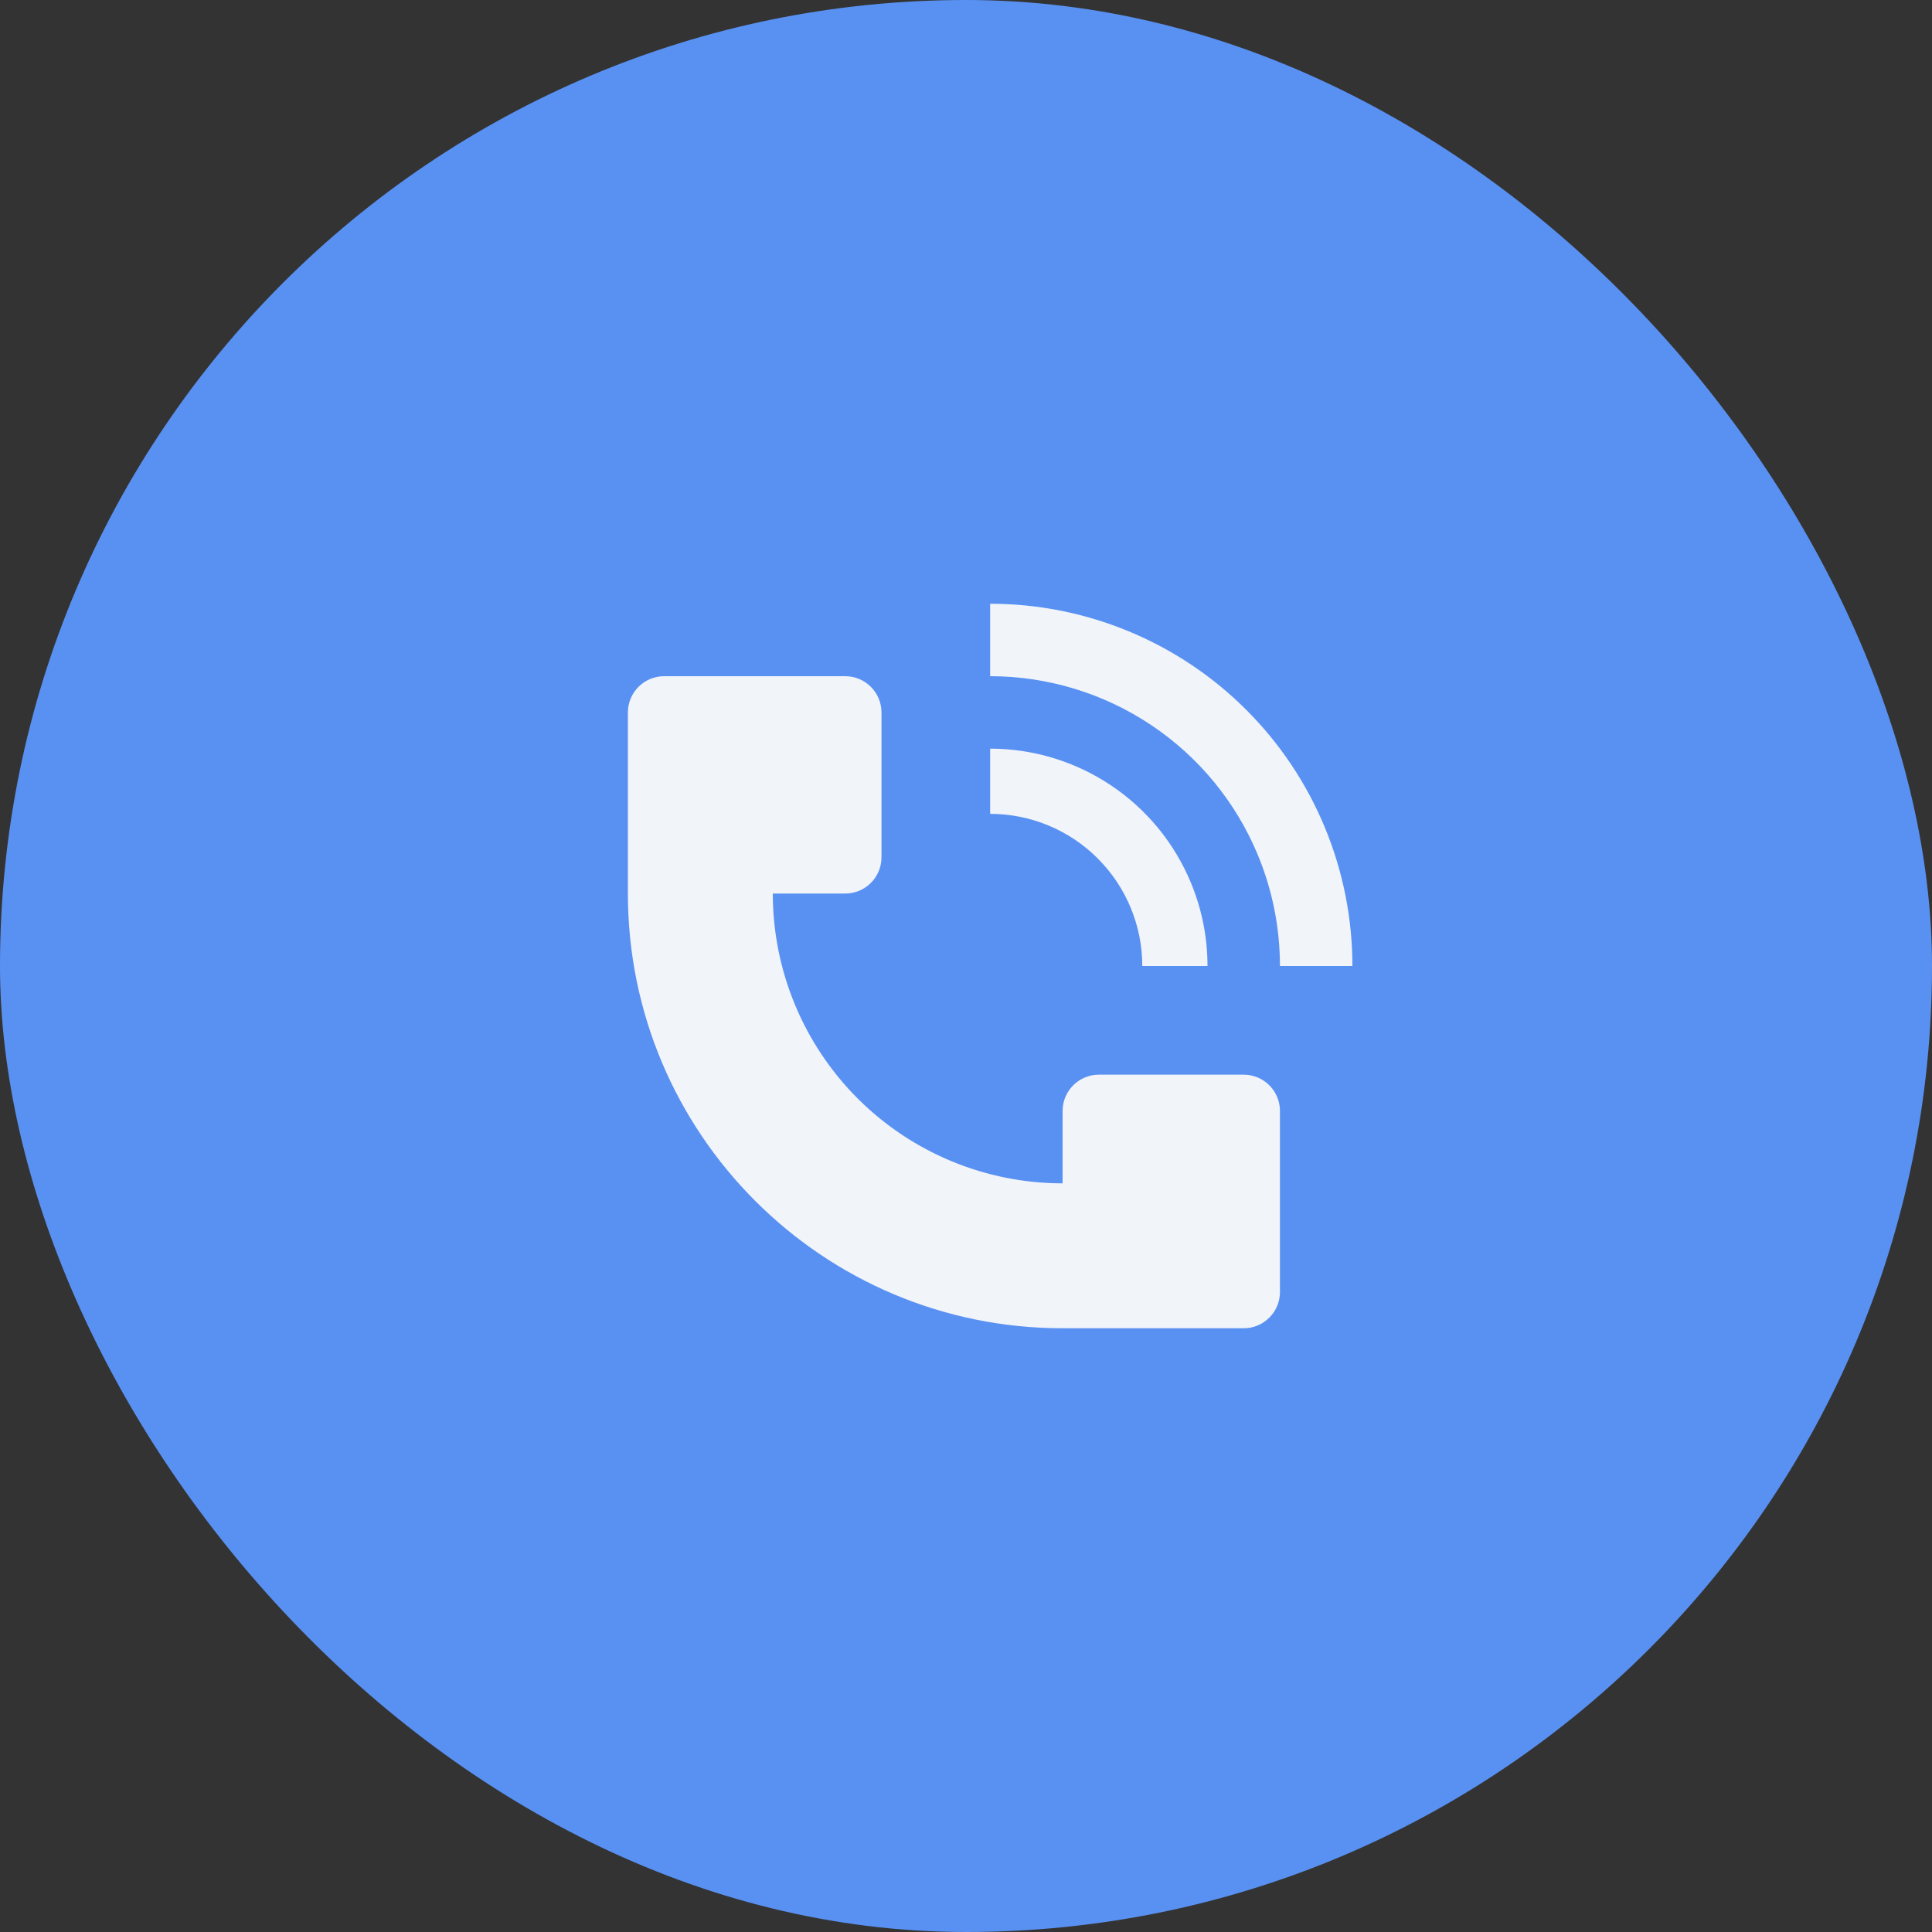
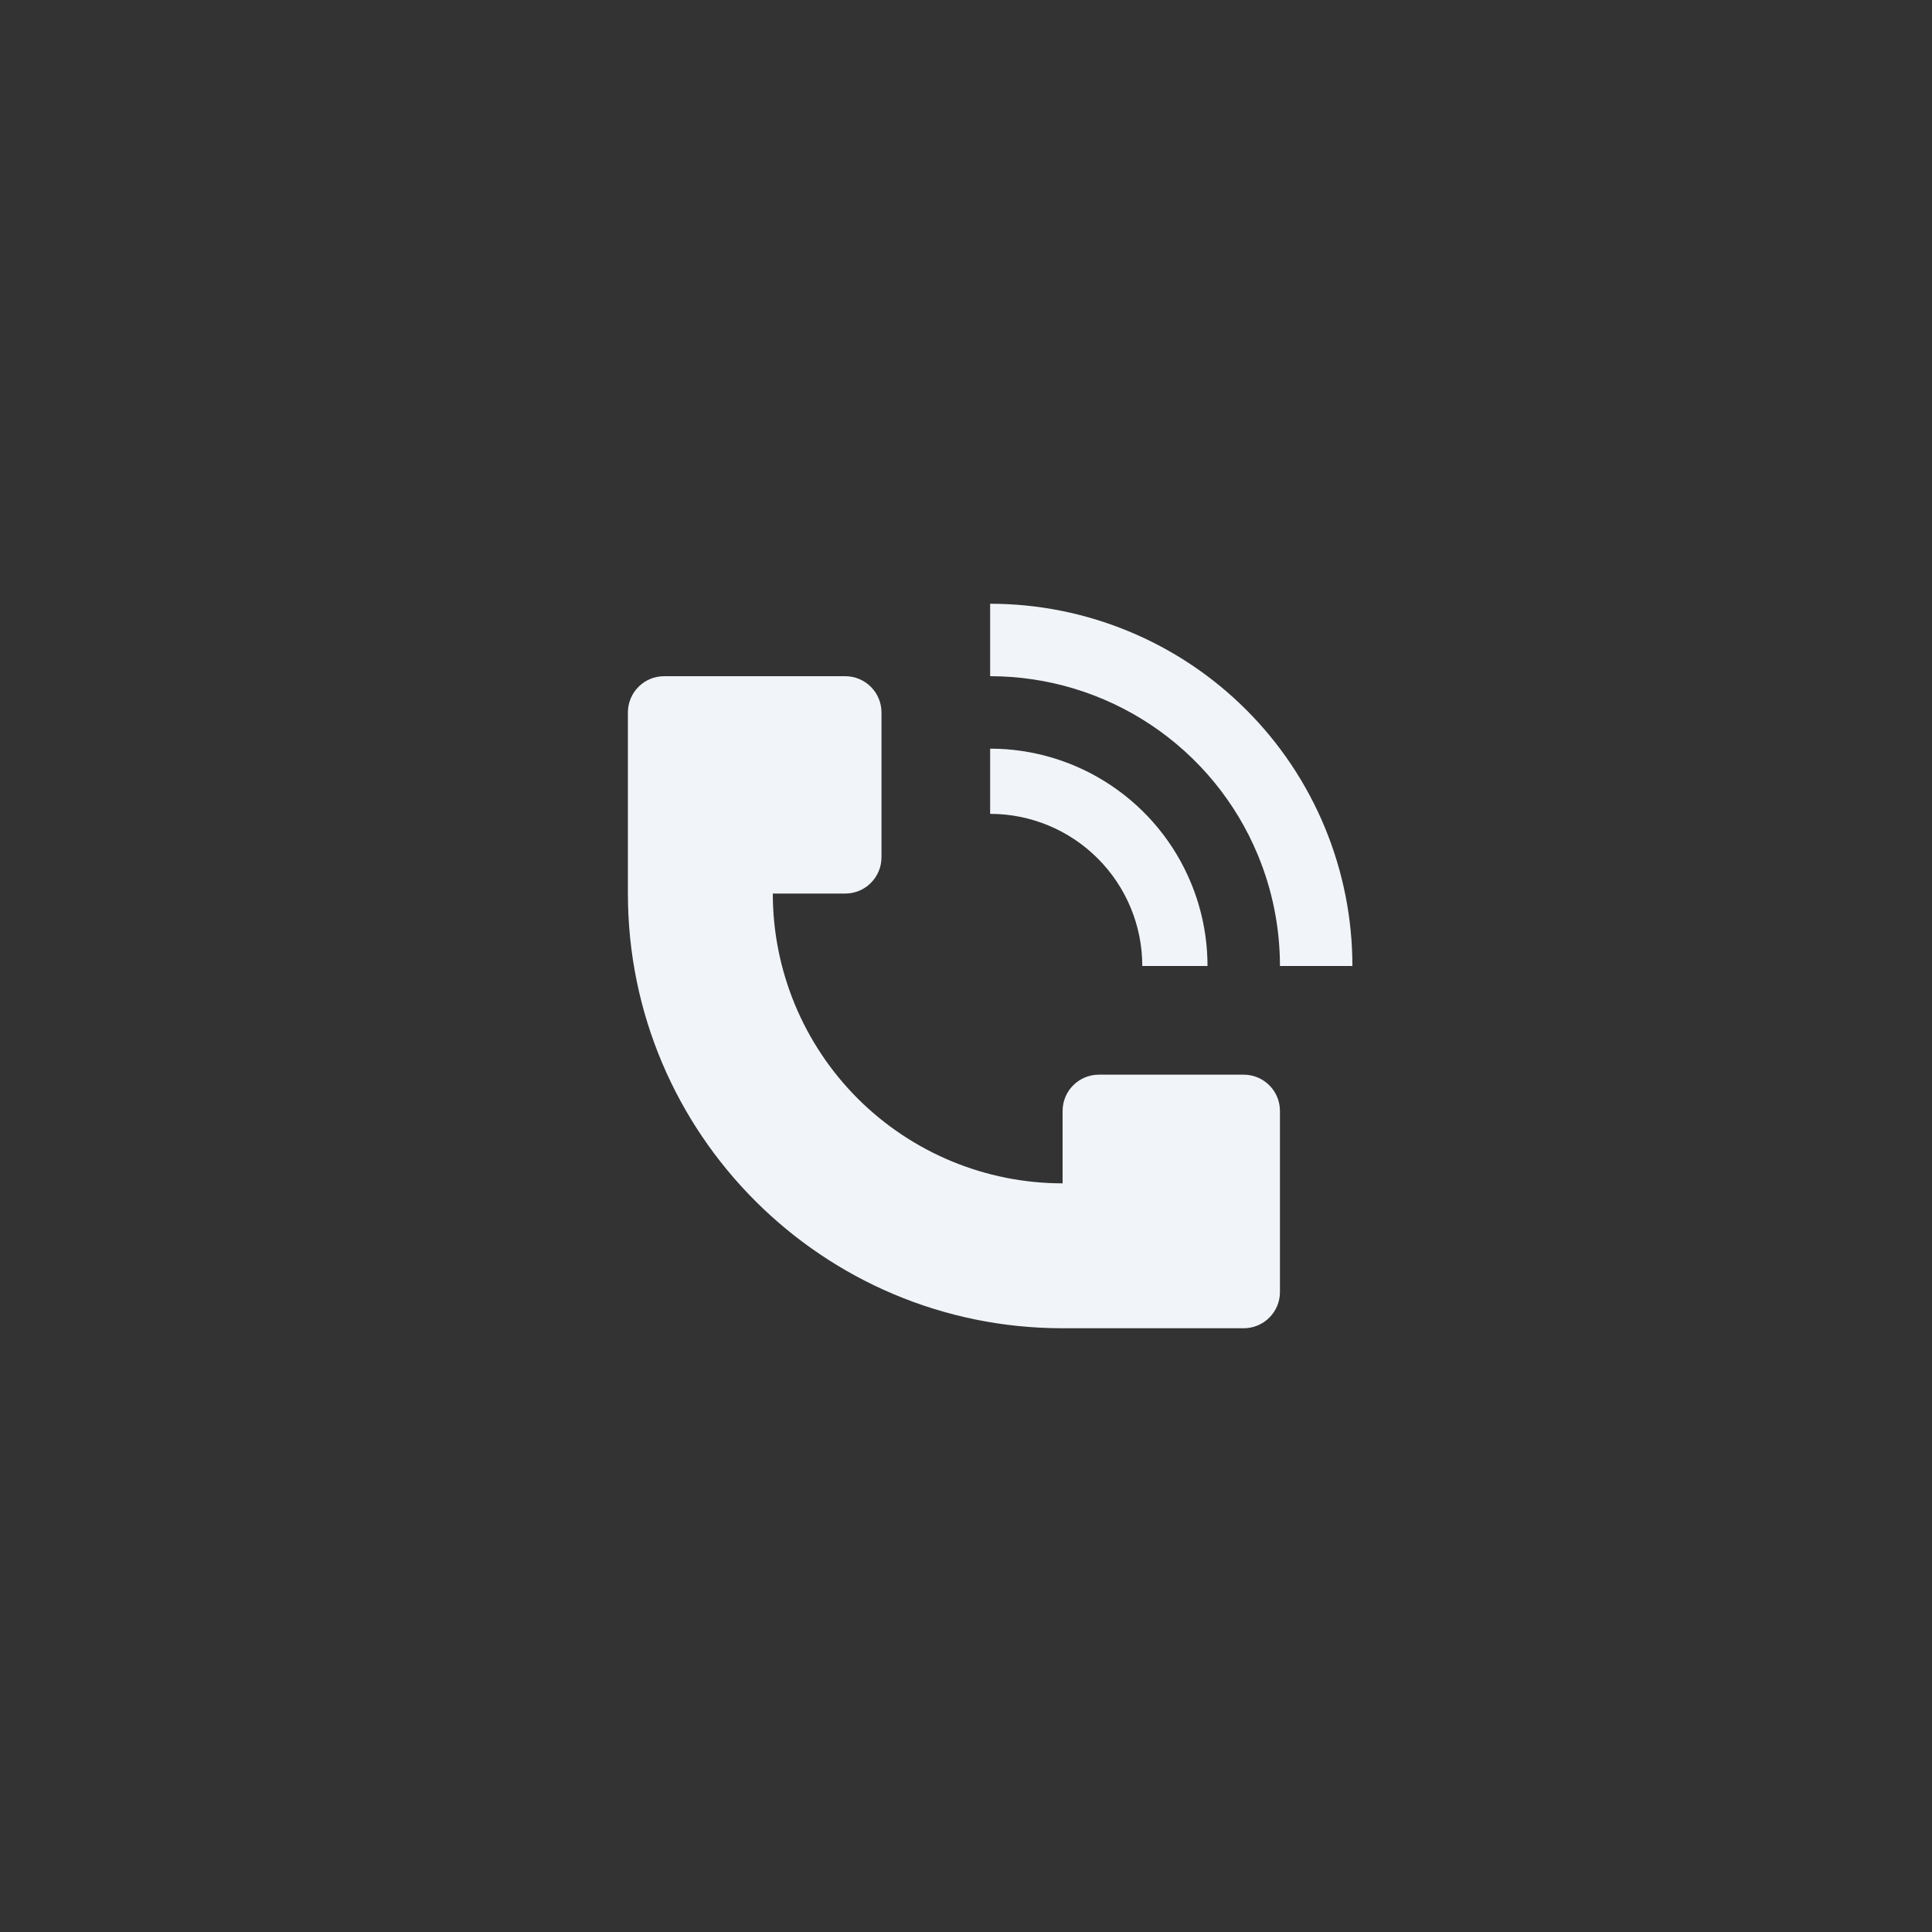
<svg xmlns="http://www.w3.org/2000/svg" width="40" height="40" viewBox="0 0 40 40" fill="none">
  <rect x="0" y="0" width="40" height="40" fill="#333333" stroke="none" />
-   <rect width="40" height="40" rx="20" fill="#5991F3" />
  <path d="M28 20C28 19.015 27.806 18.04 27.429 17.13C27.052 16.22 26.5 15.393 25.803 14.697C25.107 14 24.28 13.448 23.37 13.071C22.46 12.694 21.485 12.5 20.5 12.5V14C21.687 14 22.847 14.352 23.833 15.011C24.82 15.67 25.589 16.607 26.043 17.703C26.345 18.432 26.5 19.212 26.5 20H28ZM13 18.5V14.75C13 14.551 13.079 14.36 13.22 14.22C13.36 14.079 13.551 14 13.75 14H17.5C17.699 14 17.89 14.079 18.03 14.22C18.171 14.36 18.25 14.551 18.25 14.75V17.75C18.25 17.949 18.171 18.14 18.03 18.28C17.89 18.421 17.699 18.5 17.5 18.5H16C16 20.091 16.632 21.617 17.757 22.743C18.883 23.868 20.409 24.5 22 24.5V23C22 22.801 22.079 22.61 22.22 22.47C22.36 22.329 22.551 22.25 22.75 22.25H25.75C25.949 22.25 26.14 22.329 26.28 22.47C26.421 22.61 26.5 22.801 26.5 23V26.75C26.5 26.949 26.421 27.14 26.28 27.28C26.14 27.421 25.949 27.5 25.75 27.5H22C17.03 27.5 13 23.47 13 18.5Z" fill="#F1F4F9" />
  <path d="M24.657 18.278C24.884 18.824 25 19.409 25 20H23.65C23.65 19.165 23.318 18.363 22.727 17.773C22.137 17.182 21.335 16.85 20.5 16.85V15.5C21.39 15.5 22.26 15.764 23 16.259C23.74 16.753 24.317 17.456 24.657 18.278Z" fill="#F1F4F9" />
</svg>